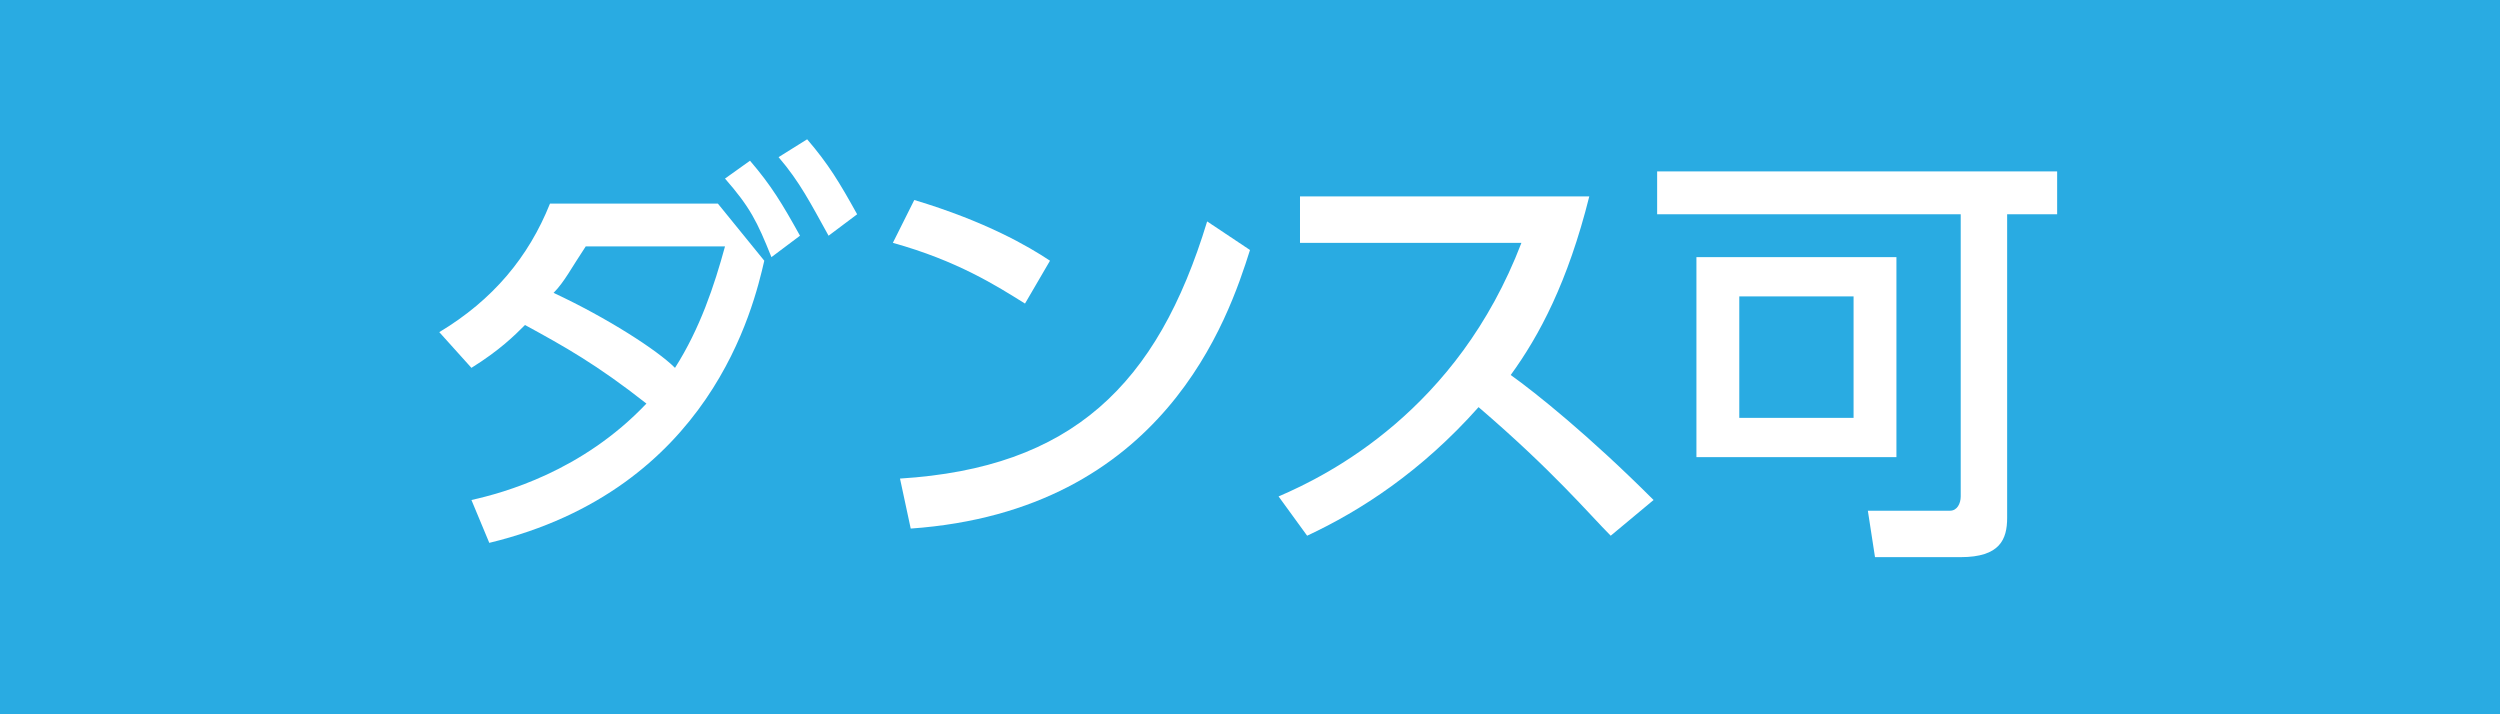
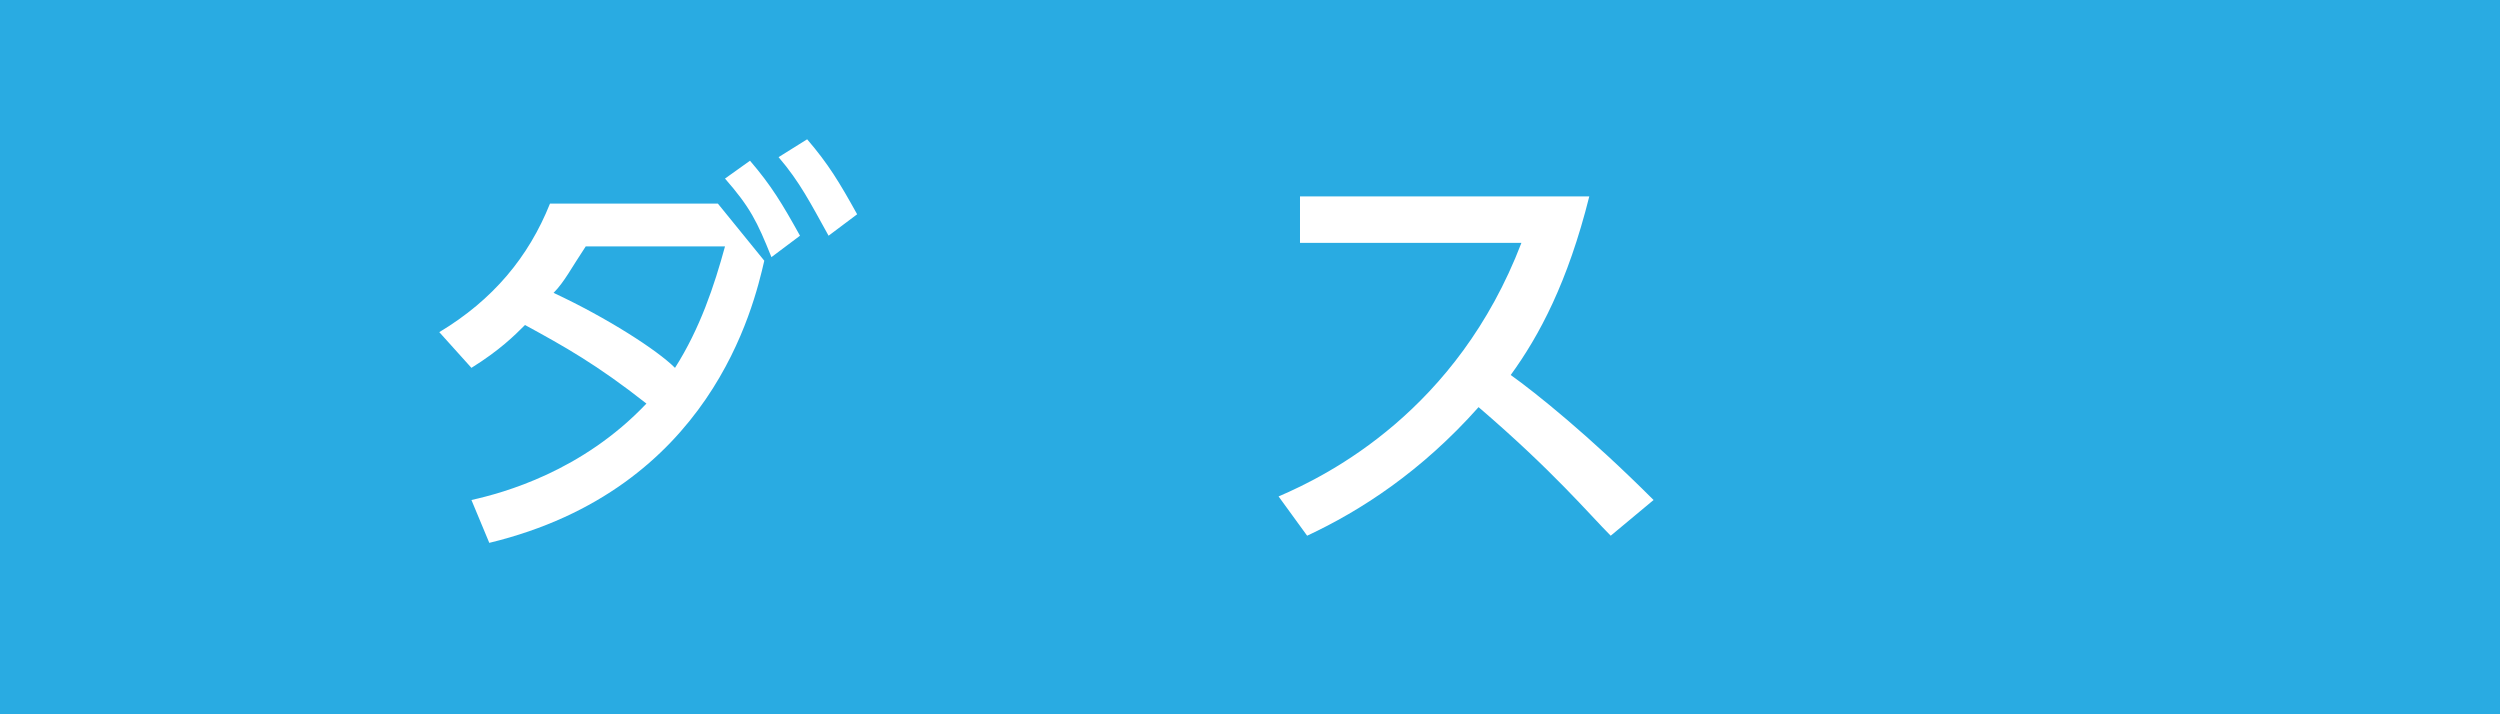
<svg xmlns="http://www.w3.org/2000/svg" version="1.1" id="レイヤー_1" x="0px" y="0px" width="70px" height="20px" viewBox="0 0 70 20" style="enable-background:new 0 0 70 20;" xml:space="preserve">
  <style type="text/css">

	.st0{fill:#29ABE2;}
	.st1{fill:#FFFFFF;}

</style>
  <g>
    <rect class="st0" width="70" height="20" />
    <g>
      <g>
        <path class="st1" d="M13.2,14c0.9-0.2,3.1-0.8,4.9-2.7c-1.4-1.1-2.3-1.6-3.4-2.2c-0.3,0.3-0.7,0.7-1.5,1.2l-0.9-1     c1.5-0.9,2.5-2.1,3.1-3.6h4.7l1.3,1.6c-0.3,1.3-1.5,6.4-7.7,7.9L13.2,14z M16.4,6.9c-0.4,0.6-0.6,1-0.9,1.3     c1.5,0.7,2.9,1.6,3.4,2.1C19.6,9.2,20,8,20.3,6.9H16.4z M21,4.5c0.6,0.7,0.9,1.2,1.4,2.1l-0.8,0.6C21.2,6.2,21,5.8,20.3,5L21,4.5     z M22.6,3.9c0.6,0.7,0.9,1.2,1.4,2.1l-0.8,0.6c-0.5-0.9-0.8-1.5-1.4-2.2L22.6,3.9z" />
-         <path class="st1" d="M28.7,8.5C27.9,8,26.8,7.3,25,6.8l0.6-1.2c2,0.6,3.2,1.3,3.8,1.7L28.7,8.5z M25.2,13.4     c4.8-0.3,7.2-2.6,8.6-7.2L35,7c-0.6,1.9-2.4,7.3-9.5,7.8L25.2,13.4z" />
        <path class="st1" d="M44.5,5.5c-0.6,2.4-1.4,3.9-2.2,5c0.7,0.5,2.2,1.7,4,3.5L45.1,15c-0.6-0.6-1.6-1.8-3.7-3.6     c-1.6,1.8-3.3,2.9-4.8,3.6l-0.8-1.1c1.4-0.6,5-2.4,6.8-7.1h-6.2V5.5H44.5z" />
-         <path class="st1" d="M56.2,14.5c0,0.6-0.2,1.1-1.3,1.1h-2.4l-0.2-1.3h2.3c0.2,0,0.3-0.2,0.3-0.4V6h-8.5V4.8h11.2V6h-1.4V14.5z      M53.1,12.8h-5.6V7.2h5.6V12.8z M51.9,8.3h-3.2v3.4h3.2V8.3z" />
      </g>
    </g>
  </g>
</svg>